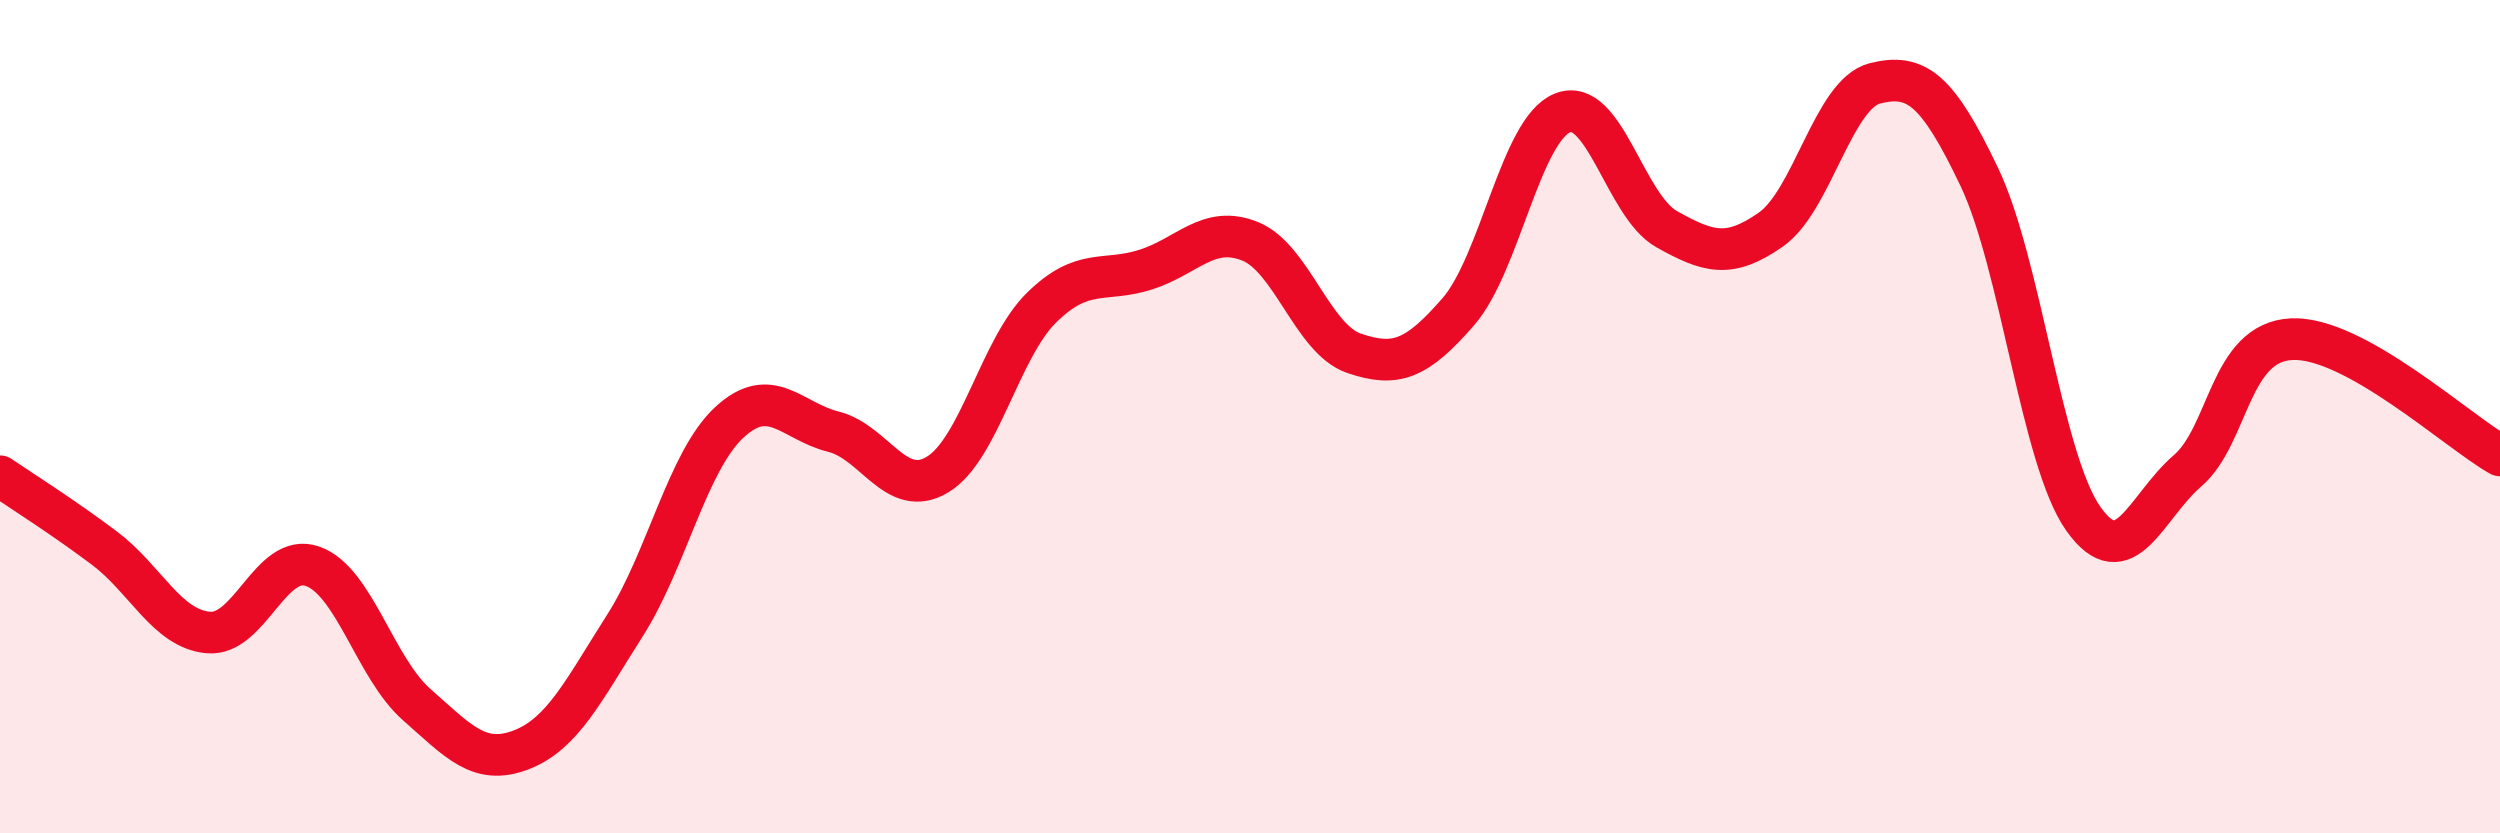
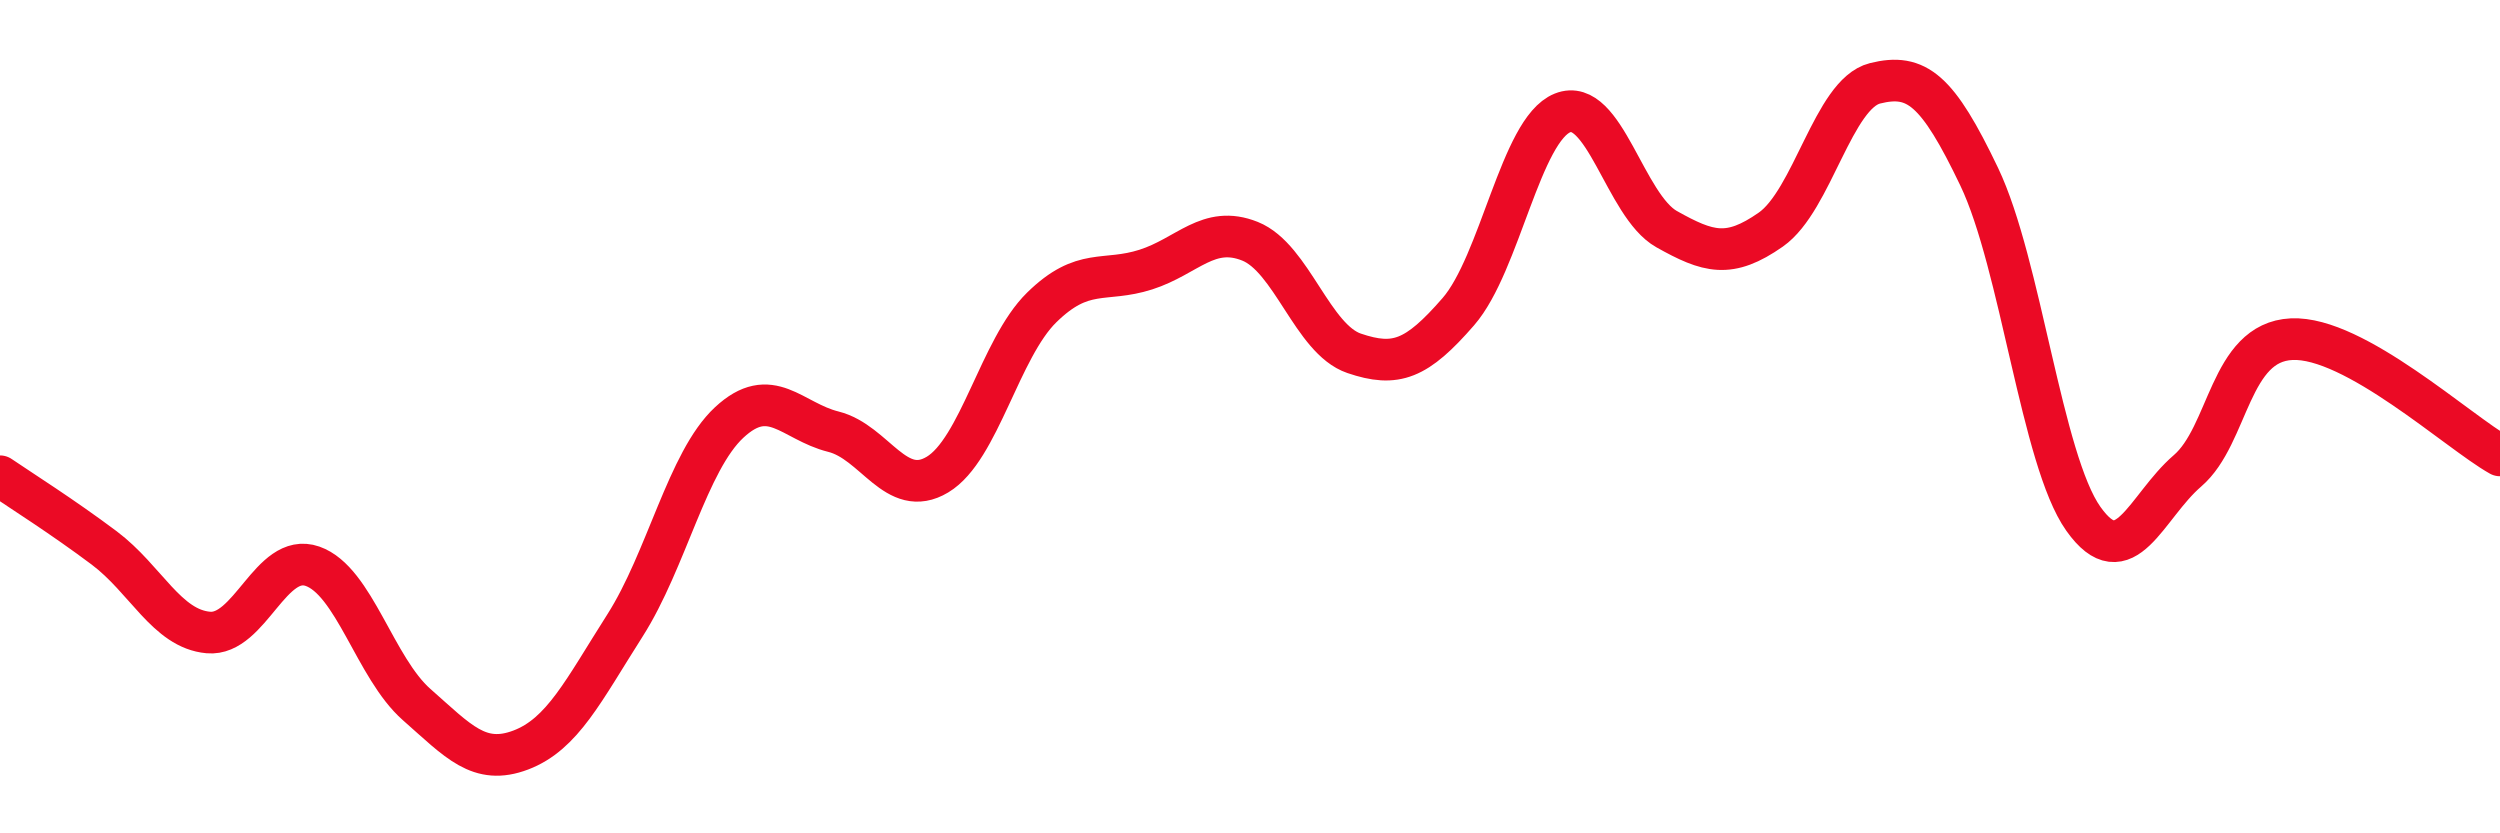
<svg xmlns="http://www.w3.org/2000/svg" width="60" height="20" viewBox="0 0 60 20">
-   <path d="M 0,11.43 C 0.5,11.77 1.5,12.4 2.5,13.15 C 3.5,13.9 4,15.09 5,15.18 C 6,15.27 6.5,13.24 7.5,13.59 C 8.5,13.94 9,16.03 10,16.91 C 11,17.79 11.5,18.38 12.5,18 C 13.5,17.62 14,16.58 15,15.01 C 16,13.44 16.5,11.07 17.5,10.14 C 18.5,9.21 19,10.11 20,10.36 C 21,10.61 21.5,11.99 22.5,11.39 C 23.5,10.79 24,8.36 25,7.38 C 26,6.4 26.5,6.79 27.5,6.47 C 28.5,6.15 29,5.39 30,5.79 C 31,6.19 31.5,8.14 32.5,8.48 C 33.5,8.82 34,8.63 35,7.48 C 36,6.33 36.5,3.11 37.5,2.71 C 38.5,2.31 39,4.94 40,5.5 C 41,6.06 41.5,6.21 42.5,5.51 C 43.5,4.81 44,2.25 45,2 C 46,1.75 46.5,2.15 47.5,4.24 C 48.5,6.33 49,11.04 50,12.45 C 51,13.86 51.5,12.16 52.5,11.3 C 53.5,10.44 53.5,8.21 55,8.14 C 56.5,8.07 59,10.37 60,10.93L60 20L0 20Z" fill="#EB0A25" opacity="0.1" stroke-linecap="round" stroke-linejoin="round" />
  <path d="M 0,11.43 C 0.5,11.77 1.5,12.4 2.5,13.15 C 3.5,13.9 4,15.09 5,15.18 C 6,15.27 6.5,13.24 7.5,13.59 C 8.5,13.94 9,16.03 10,16.91 C 11,17.79 11.5,18.38 12.5,18 C 13.5,17.62 14,16.58 15,15.01 C 16,13.44 16.5,11.07 17.5,10.14 C 18.5,9.21 19,10.11 20,10.36 C 21,10.61 21.5,11.99 22.5,11.39 C 23.5,10.79 24,8.36 25,7.38 C 26,6.4 26.5,6.79 27.5,6.47 C 28.5,6.15 29,5.39 30,5.79 C 31,6.19 31.5,8.14 32.5,8.48 C 33.5,8.82 34,8.63 35,7.48 C 36,6.33 36.5,3.11 37.5,2.71 C 38.5,2.31 39,4.94 40,5.5 C 41,6.06 41.5,6.21 42.5,5.51 C 43.5,4.81 44,2.25 45,2 C 46,1.75 46.5,2.15 47.5,4.24 C 48.5,6.33 49,11.04 50,12.45 C 51,13.86 51.5,12.16 52.5,11.3 C 53.5,10.44 53.5,8.21 55,8.14 C 56.5,8.07 59,10.37 60,10.93" stroke="#EB0A25" stroke-width="1" fill="none" stroke-linecap="round" stroke-linejoin="round" />
</svg>